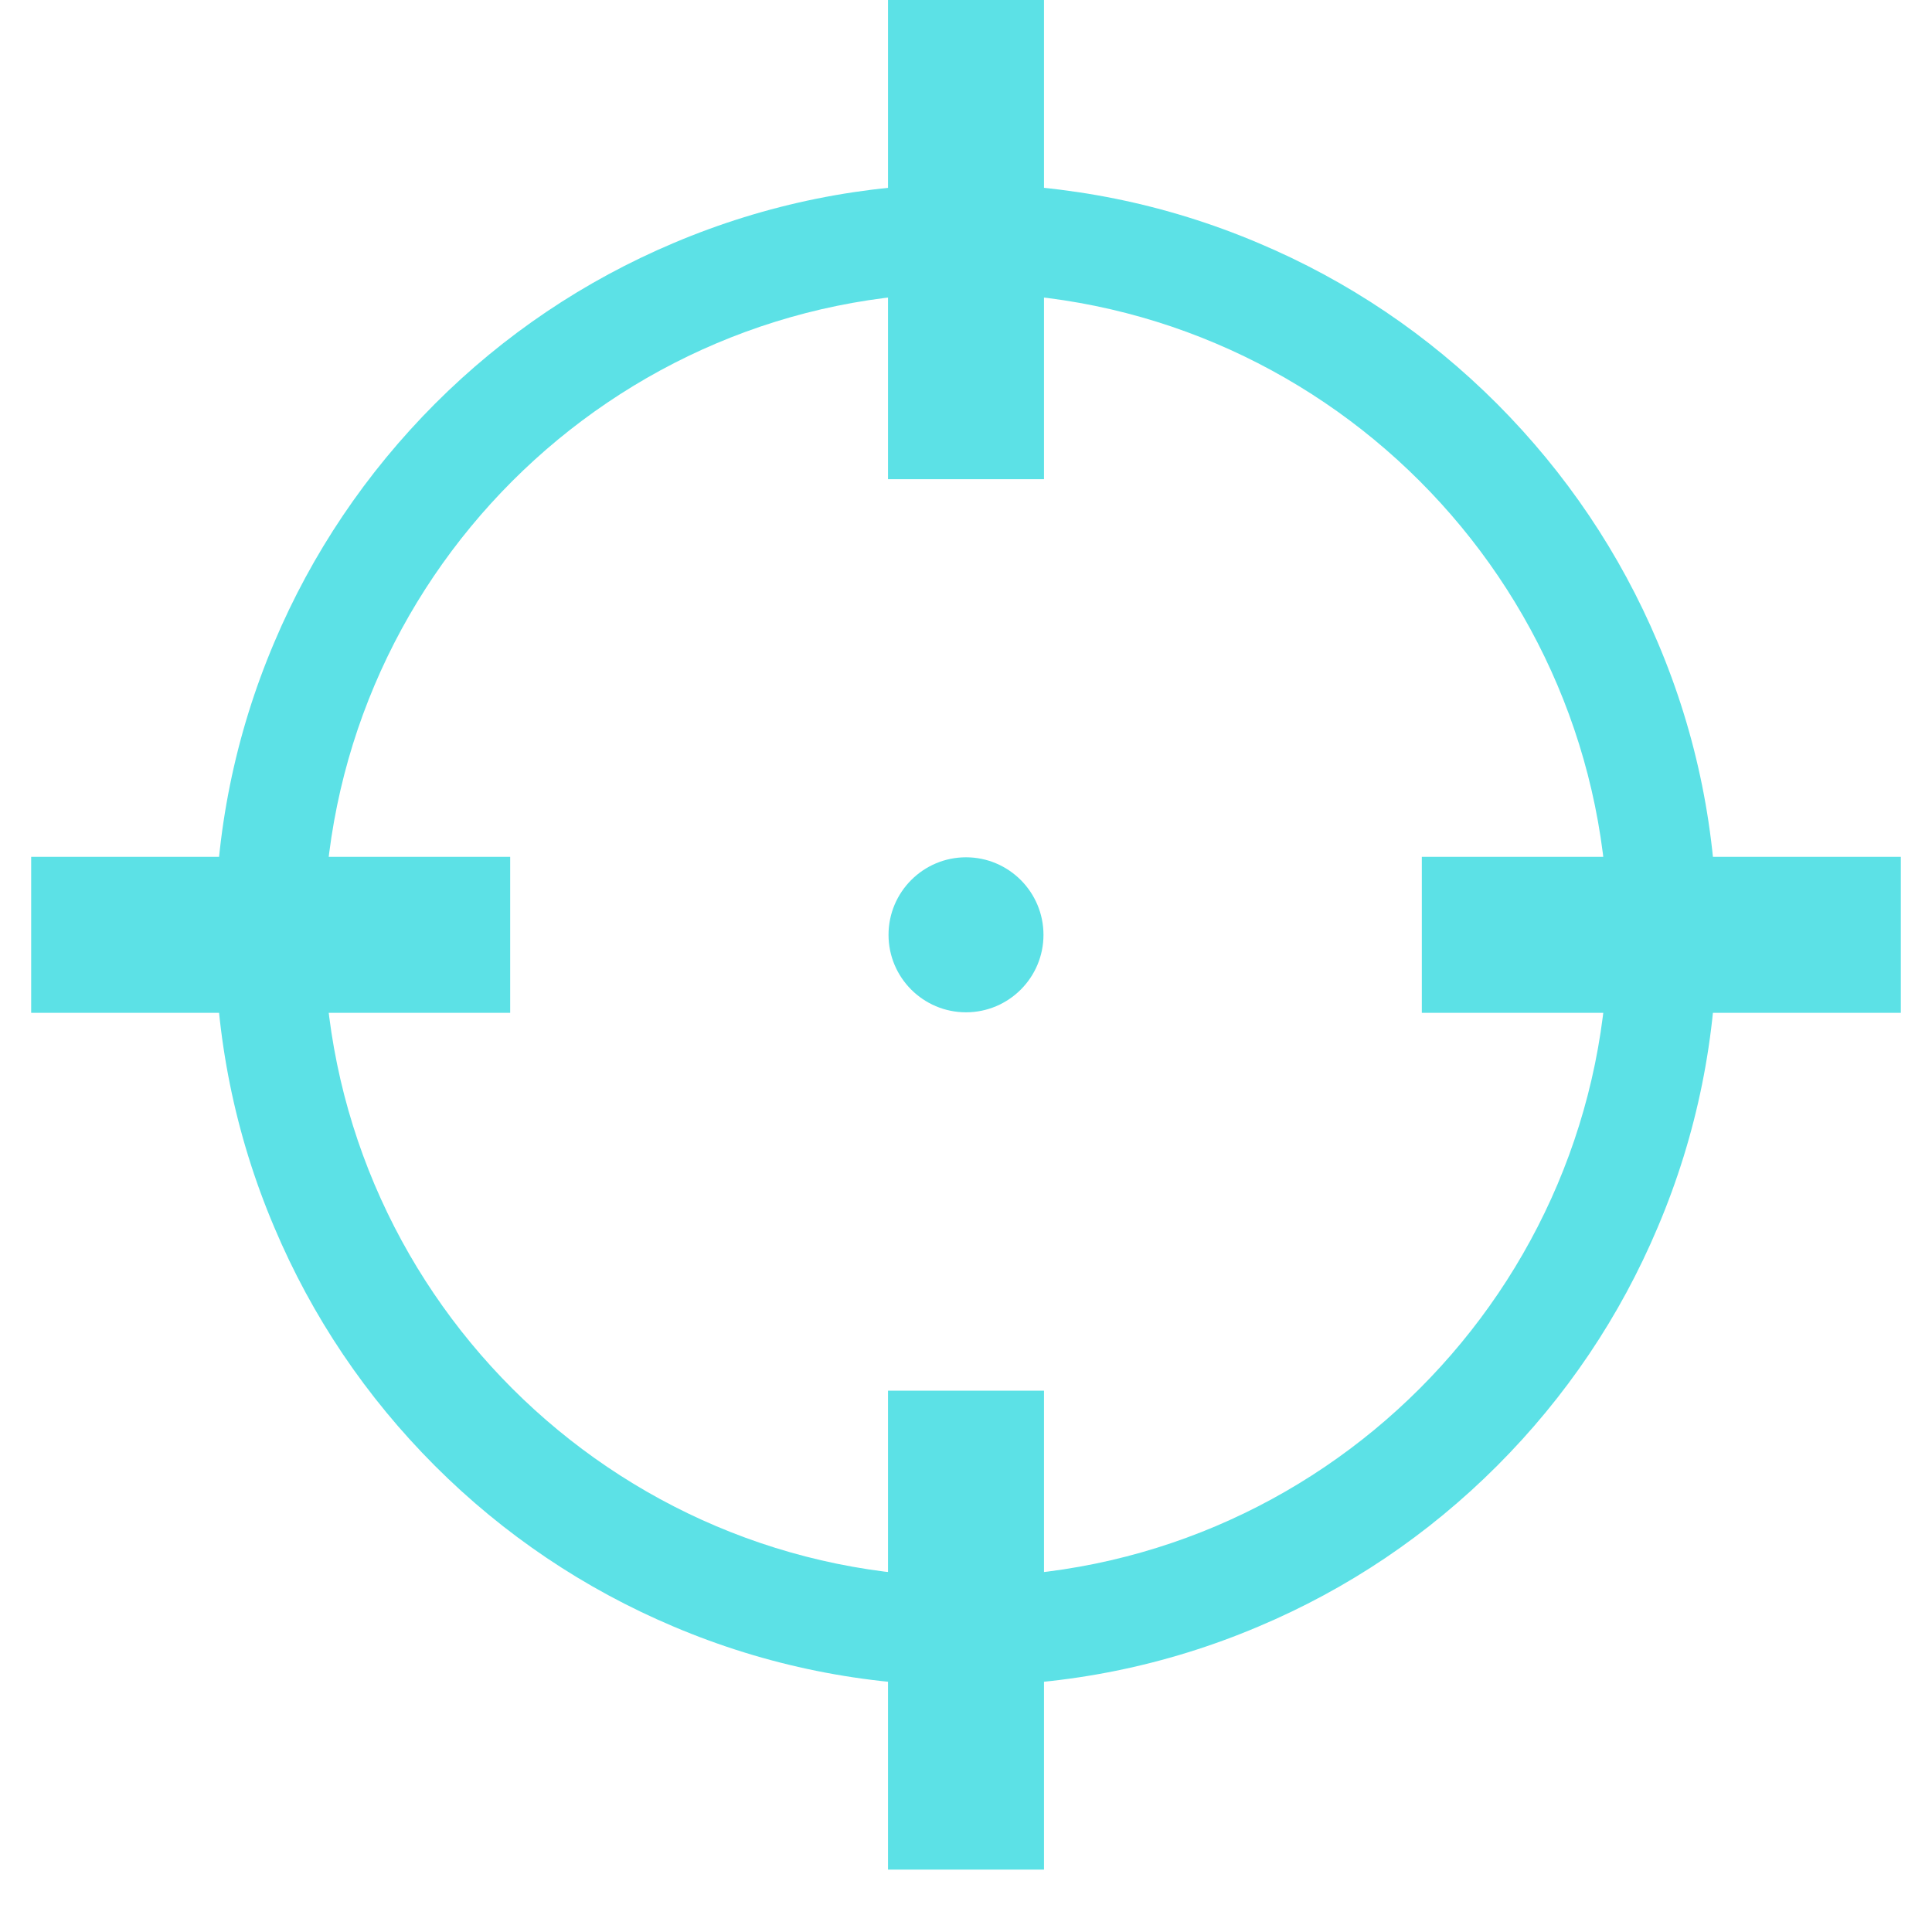
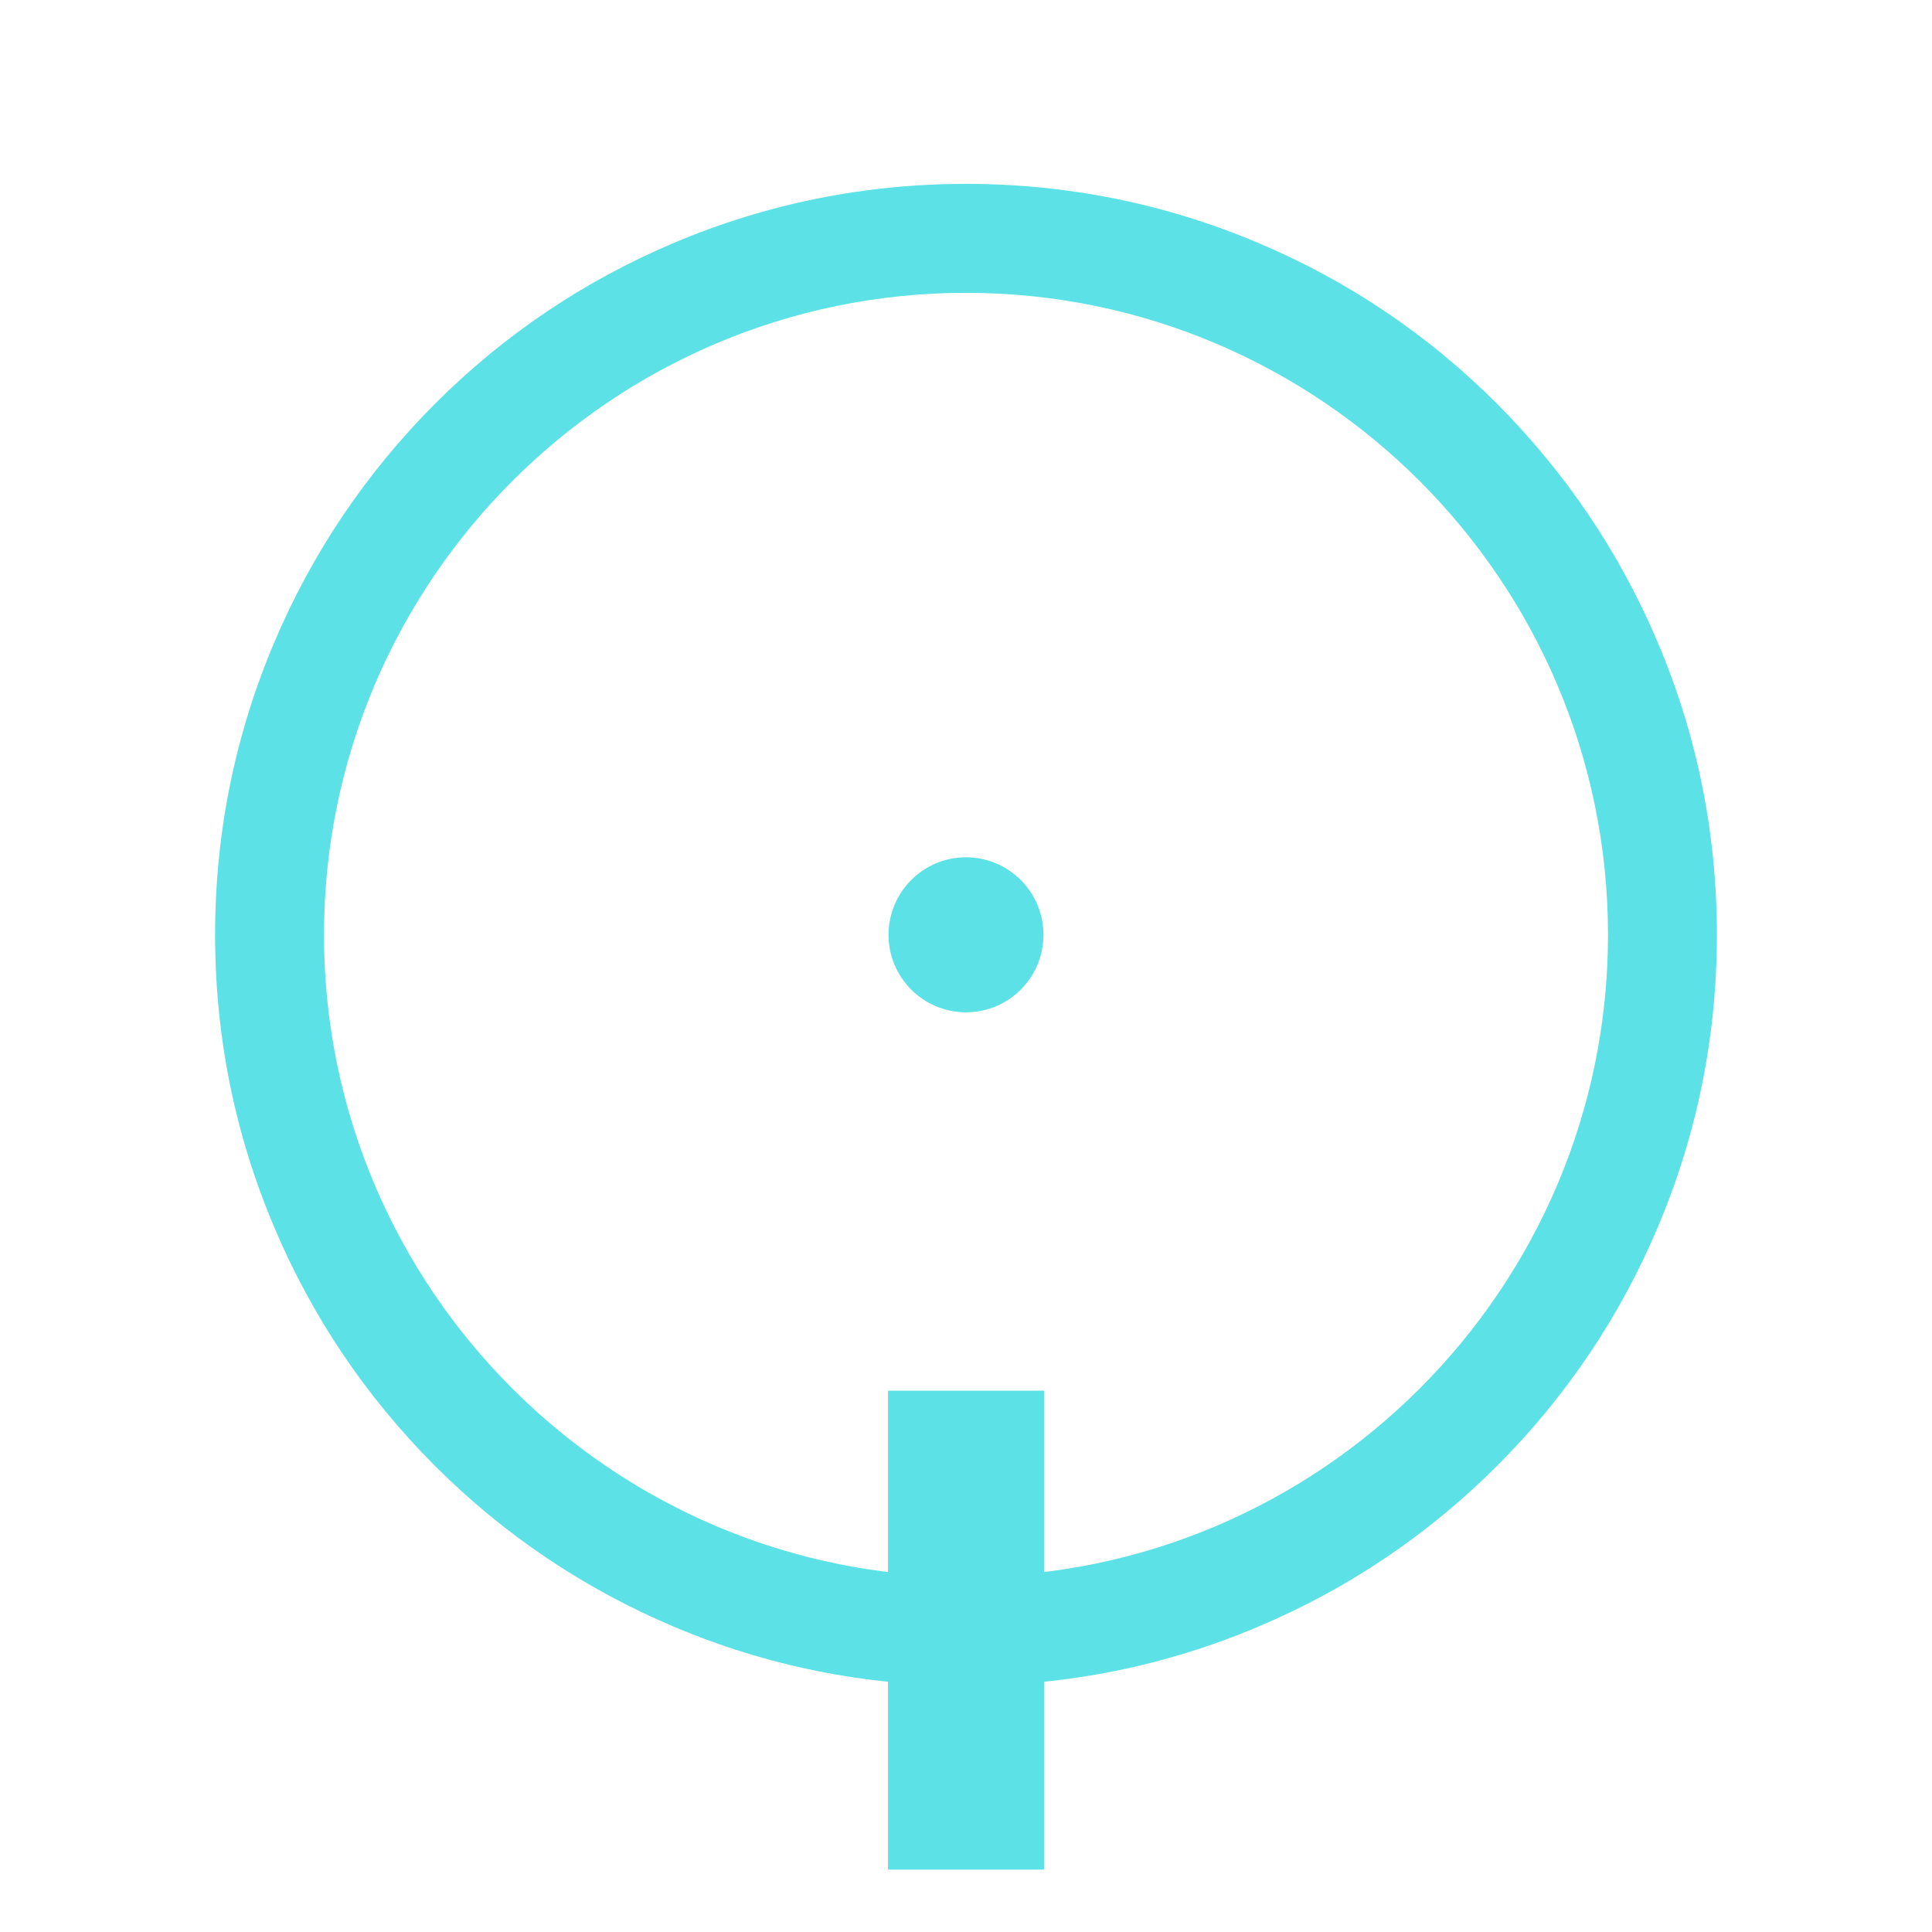
<svg xmlns="http://www.w3.org/2000/svg" width="40" zoomAndPan="magnify" viewBox="0 0 30 30" height="40" preserveAspectRatio="xMidYMid meet" version="1.0">
  <defs>
    <clipPath id="bb76a385cb">
      <path d="M 22.031 13.27 L 29.516 13.27 L 29.516 15.734 L 22.031 15.734 Z M 22.031 13.27 " clip-rule="nonzero" />
    </clipPath>
    <clipPath id="2bb1193393">
      <path d="M 13.754 21.547 L 16.219 21.547 L 16.219 29.031 L 13.754 29.031 Z M 13.754 21.547 " clip-rule="nonzero" />
    </clipPath>
    <clipPath id="e09b2afa74">
-       <path d="M 0.484 13 L 8 13 L 8 16 L 0.484 16 Z M 0.484 13 " clip-rule="nonzero" />
-     </clipPath>
+       </clipPath>
  </defs>
  <path fill="#5ce1e6" d="M 15 24.484 C 20.496 24.484 24.969 20.012 24.969 14.516 C 24.969 9.02 20.496 4.547 15 4.547 C 9.504 4.547 5.031 9.02 5.031 14.516 C 5.031 20.012 9.504 24.484 15 24.484 Z M 15 2.855 C 16.574 2.855 18.102 3.164 19.539 3.773 C 20.93 4.359 22.176 5.199 23.246 6.27 C 24.316 7.344 25.156 8.59 25.742 9.977 C 26.352 11.414 26.66 12.941 26.66 14.516 C 26.66 16.09 26.352 17.617 25.742 19.055 C 25.156 20.445 24.316 21.691 23.246 22.762 C 22.176 23.832 20.93 24.672 19.539 25.258 C 18.102 25.867 16.574 26.176 15 26.176 C 13.426 26.176 11.898 25.867 10.461 25.258 C 9.074 24.672 7.824 23.832 6.754 22.762 C 5.684 21.691 4.844 20.445 4.258 19.055 C 3.648 17.617 3.34 16.09 3.34 14.516 C 3.34 12.941 3.648 11.414 4.258 9.977 C 4.844 8.59 5.684 7.344 6.754 6.27 C 7.824 5.199 9.074 4.359 10.461 3.773 C 11.898 3.164 13.426 2.855 15 2.855 " fill-opacity="1" fill-rule="nonzero" />
  <g clip-path="url(#bb76a385cb)">
-     <path fill="#5ce1e6" d="M 22.078 13.305 L 22.078 15.727 L 29.516 15.727 L 29.516 13.305 L 22.078 13.305 " fill-opacity="1" fill-rule="nonzero" />
-   </g>
+     </g>
  <g clip-path="url(#2bb1193393)">
    <path fill="#5ce1e6" d="M 13.789 21.594 L 13.789 29.031 L 16.211 29.031 L 16.211 21.594 L 13.789 21.594 " fill-opacity="1" fill-rule="nonzero" />
  </g>
  <g clip-path="url(#e09b2afa74)">
    <path fill="#5ce1e6" d="M 0.484 13.305 L 0.484 15.727 L 7.922 15.727 L 7.922 13.305 L 0.484 13.305 " fill-opacity="1" fill-rule="nonzero" />
  </g>
-   <path fill="#5ce1e6" d="M 13.789 0 L 13.789 7.441 L 16.211 7.441 L 16.211 0 L 13.789 0 " fill-opacity="1" fill-rule="nonzero" />
  <path fill="#5ce1e6" d="M 15 15.719 C 15.664 15.719 16.203 15.18 16.203 14.516 C 16.203 13.852 15.664 13.312 15 13.312 C 14.336 13.312 13.797 13.852 13.797 14.516 C 13.797 15.18 14.336 15.719 15 15.719 " fill-opacity="1" fill-rule="nonzero" />
</svg>